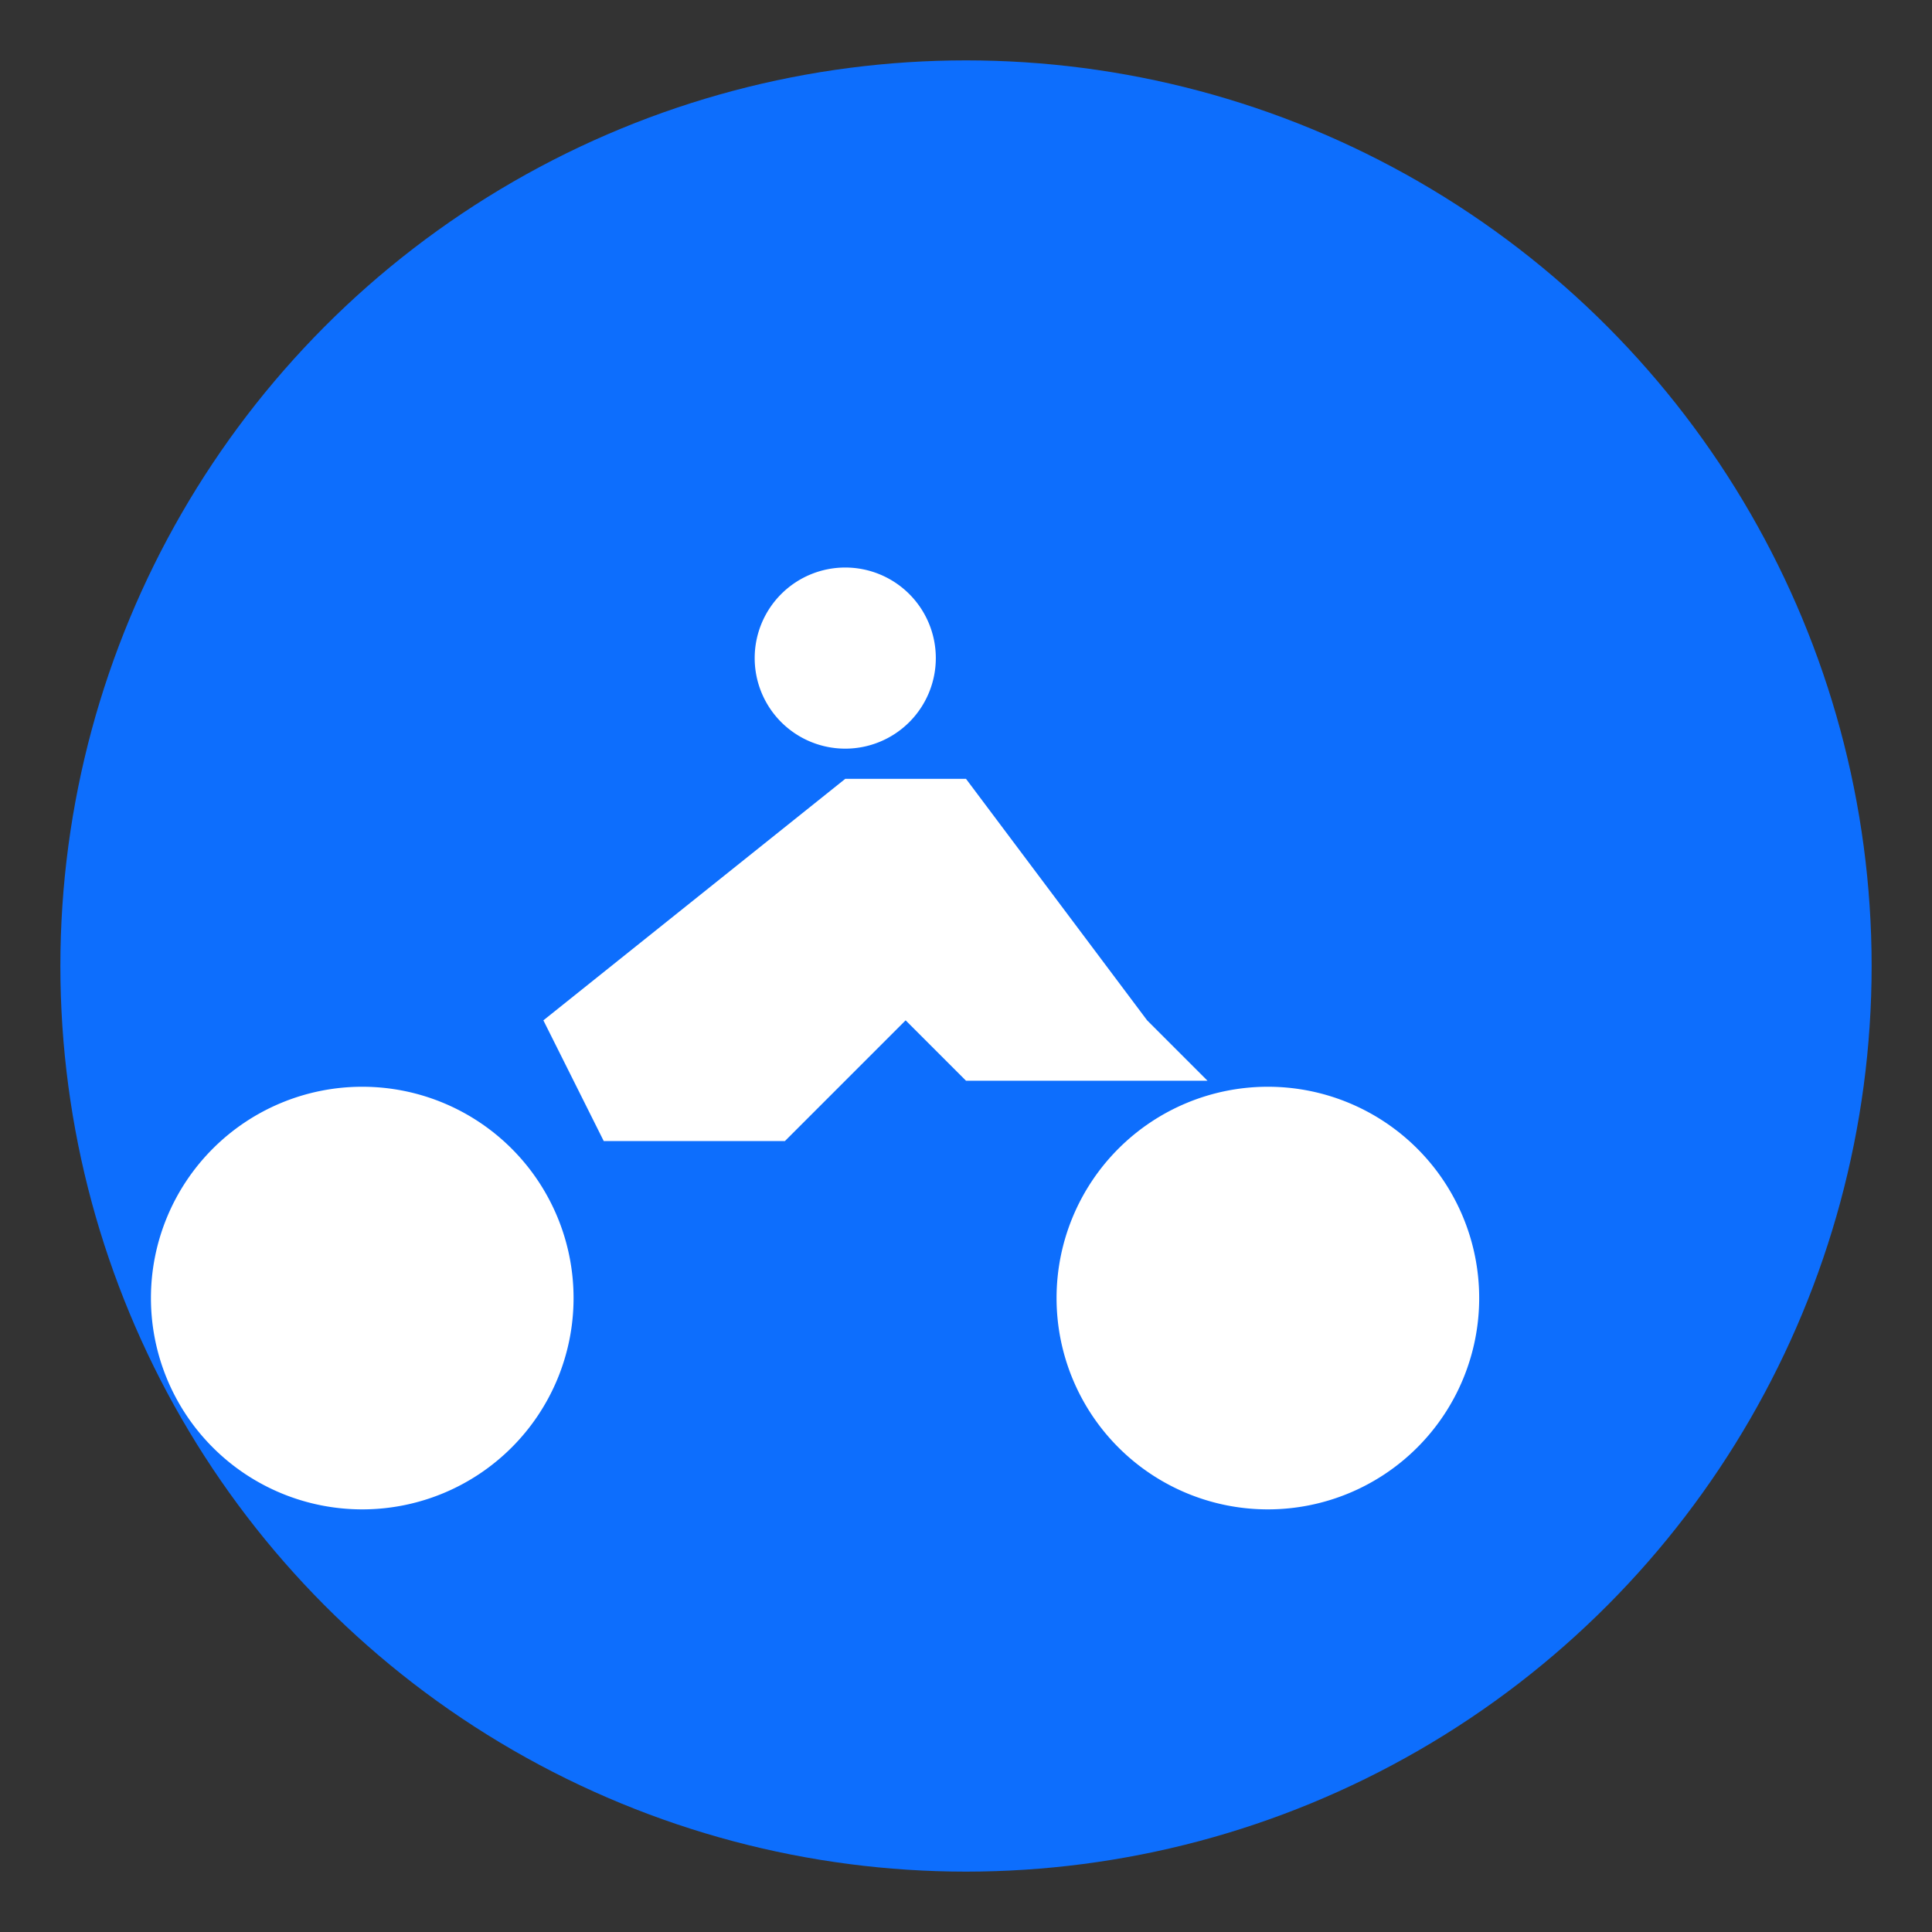
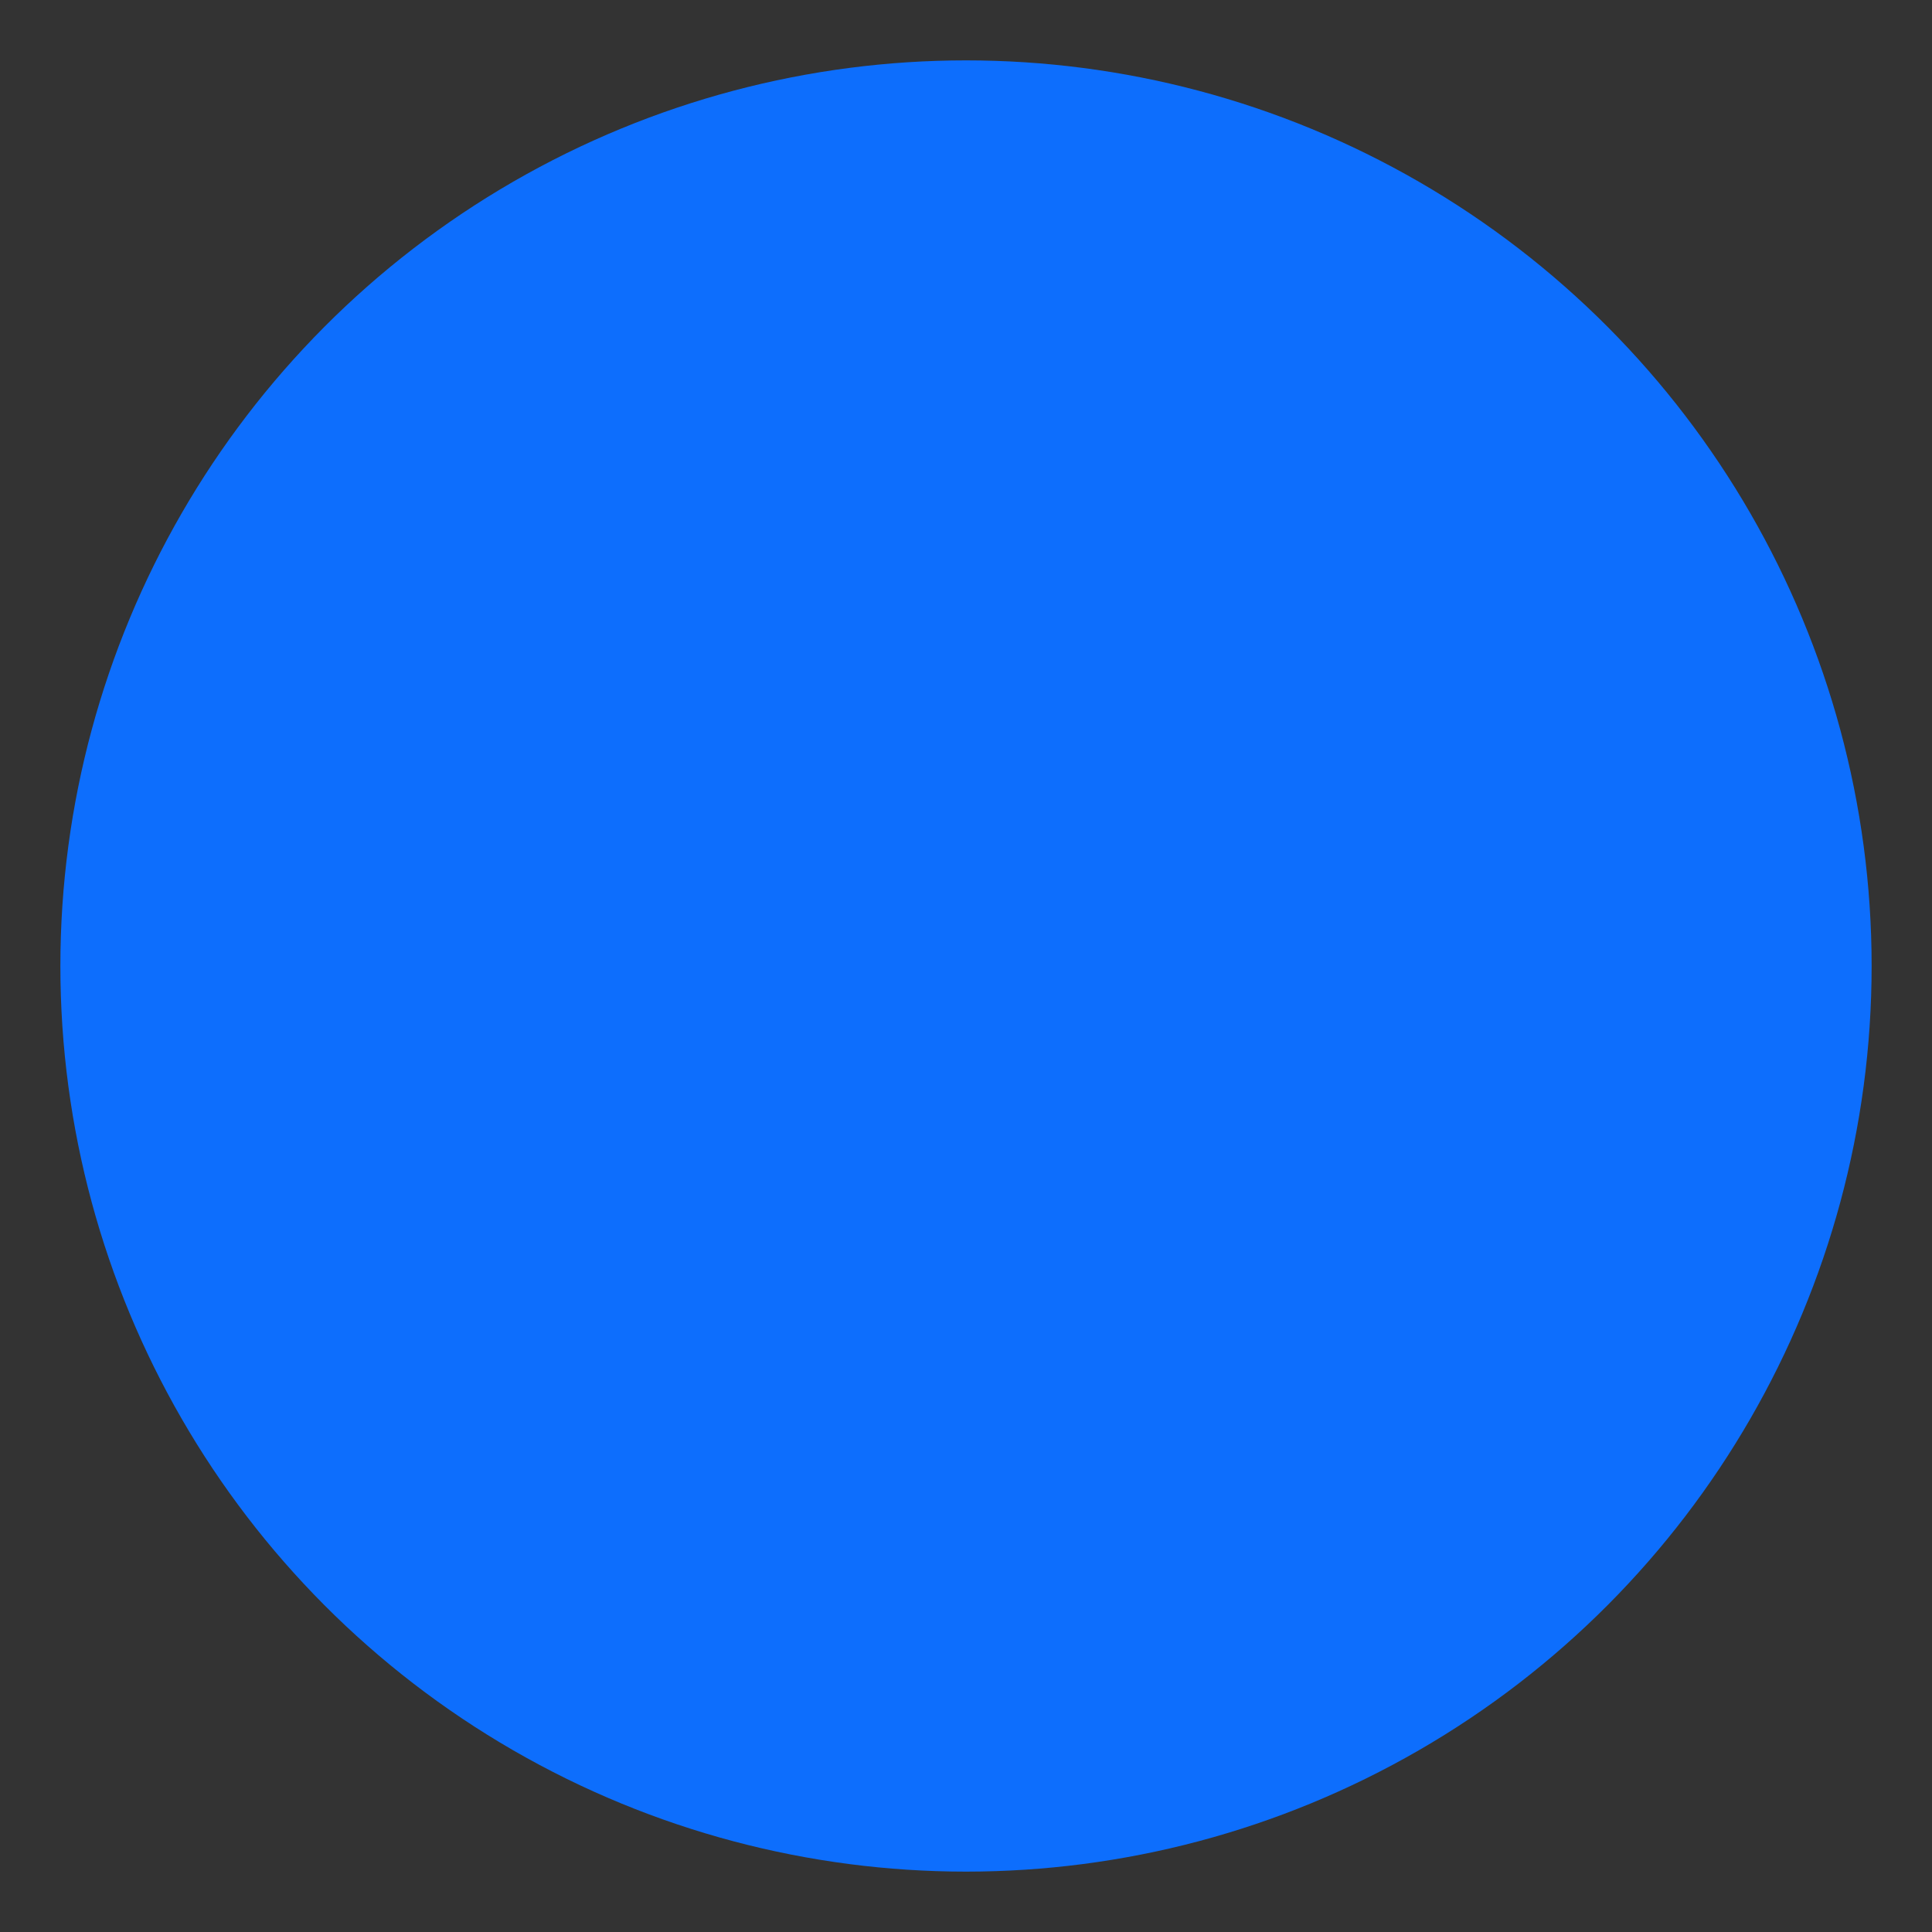
<svg xmlns="http://www.w3.org/2000/svg" width="32" height="32" viewBox="0 0 32 32">
  <rect x="0" y="0" width="32" height="32" fill="#333333" stroke="none" />
  <circle cx="16" cy="16" r="15" fill="#0d6efd" />
  <g transform="translate(5 6)" fill="white">
-     <path d="M19.5,15.5a3.5,3.5,0,1,1-3.5-3.5A3.5,3.5,0,0,1,19.5,15.5Zm-15,0A3.5,3.5,0,1,1,1,12,3.5,3.5,0,0,1,4.5,15.5Z" />
-     <path d="M10.5,4.9A1.5,1.5,0,1,1,9,3.4,1.5,1.5,0,0,1,10.5,4.9ZM9,6.9l-5,4,1,2h3l3-3V6.9Zm5,4L11,6.9H9V9.9l2,2h4Z" />
-   </g>
+     </g>
</svg>